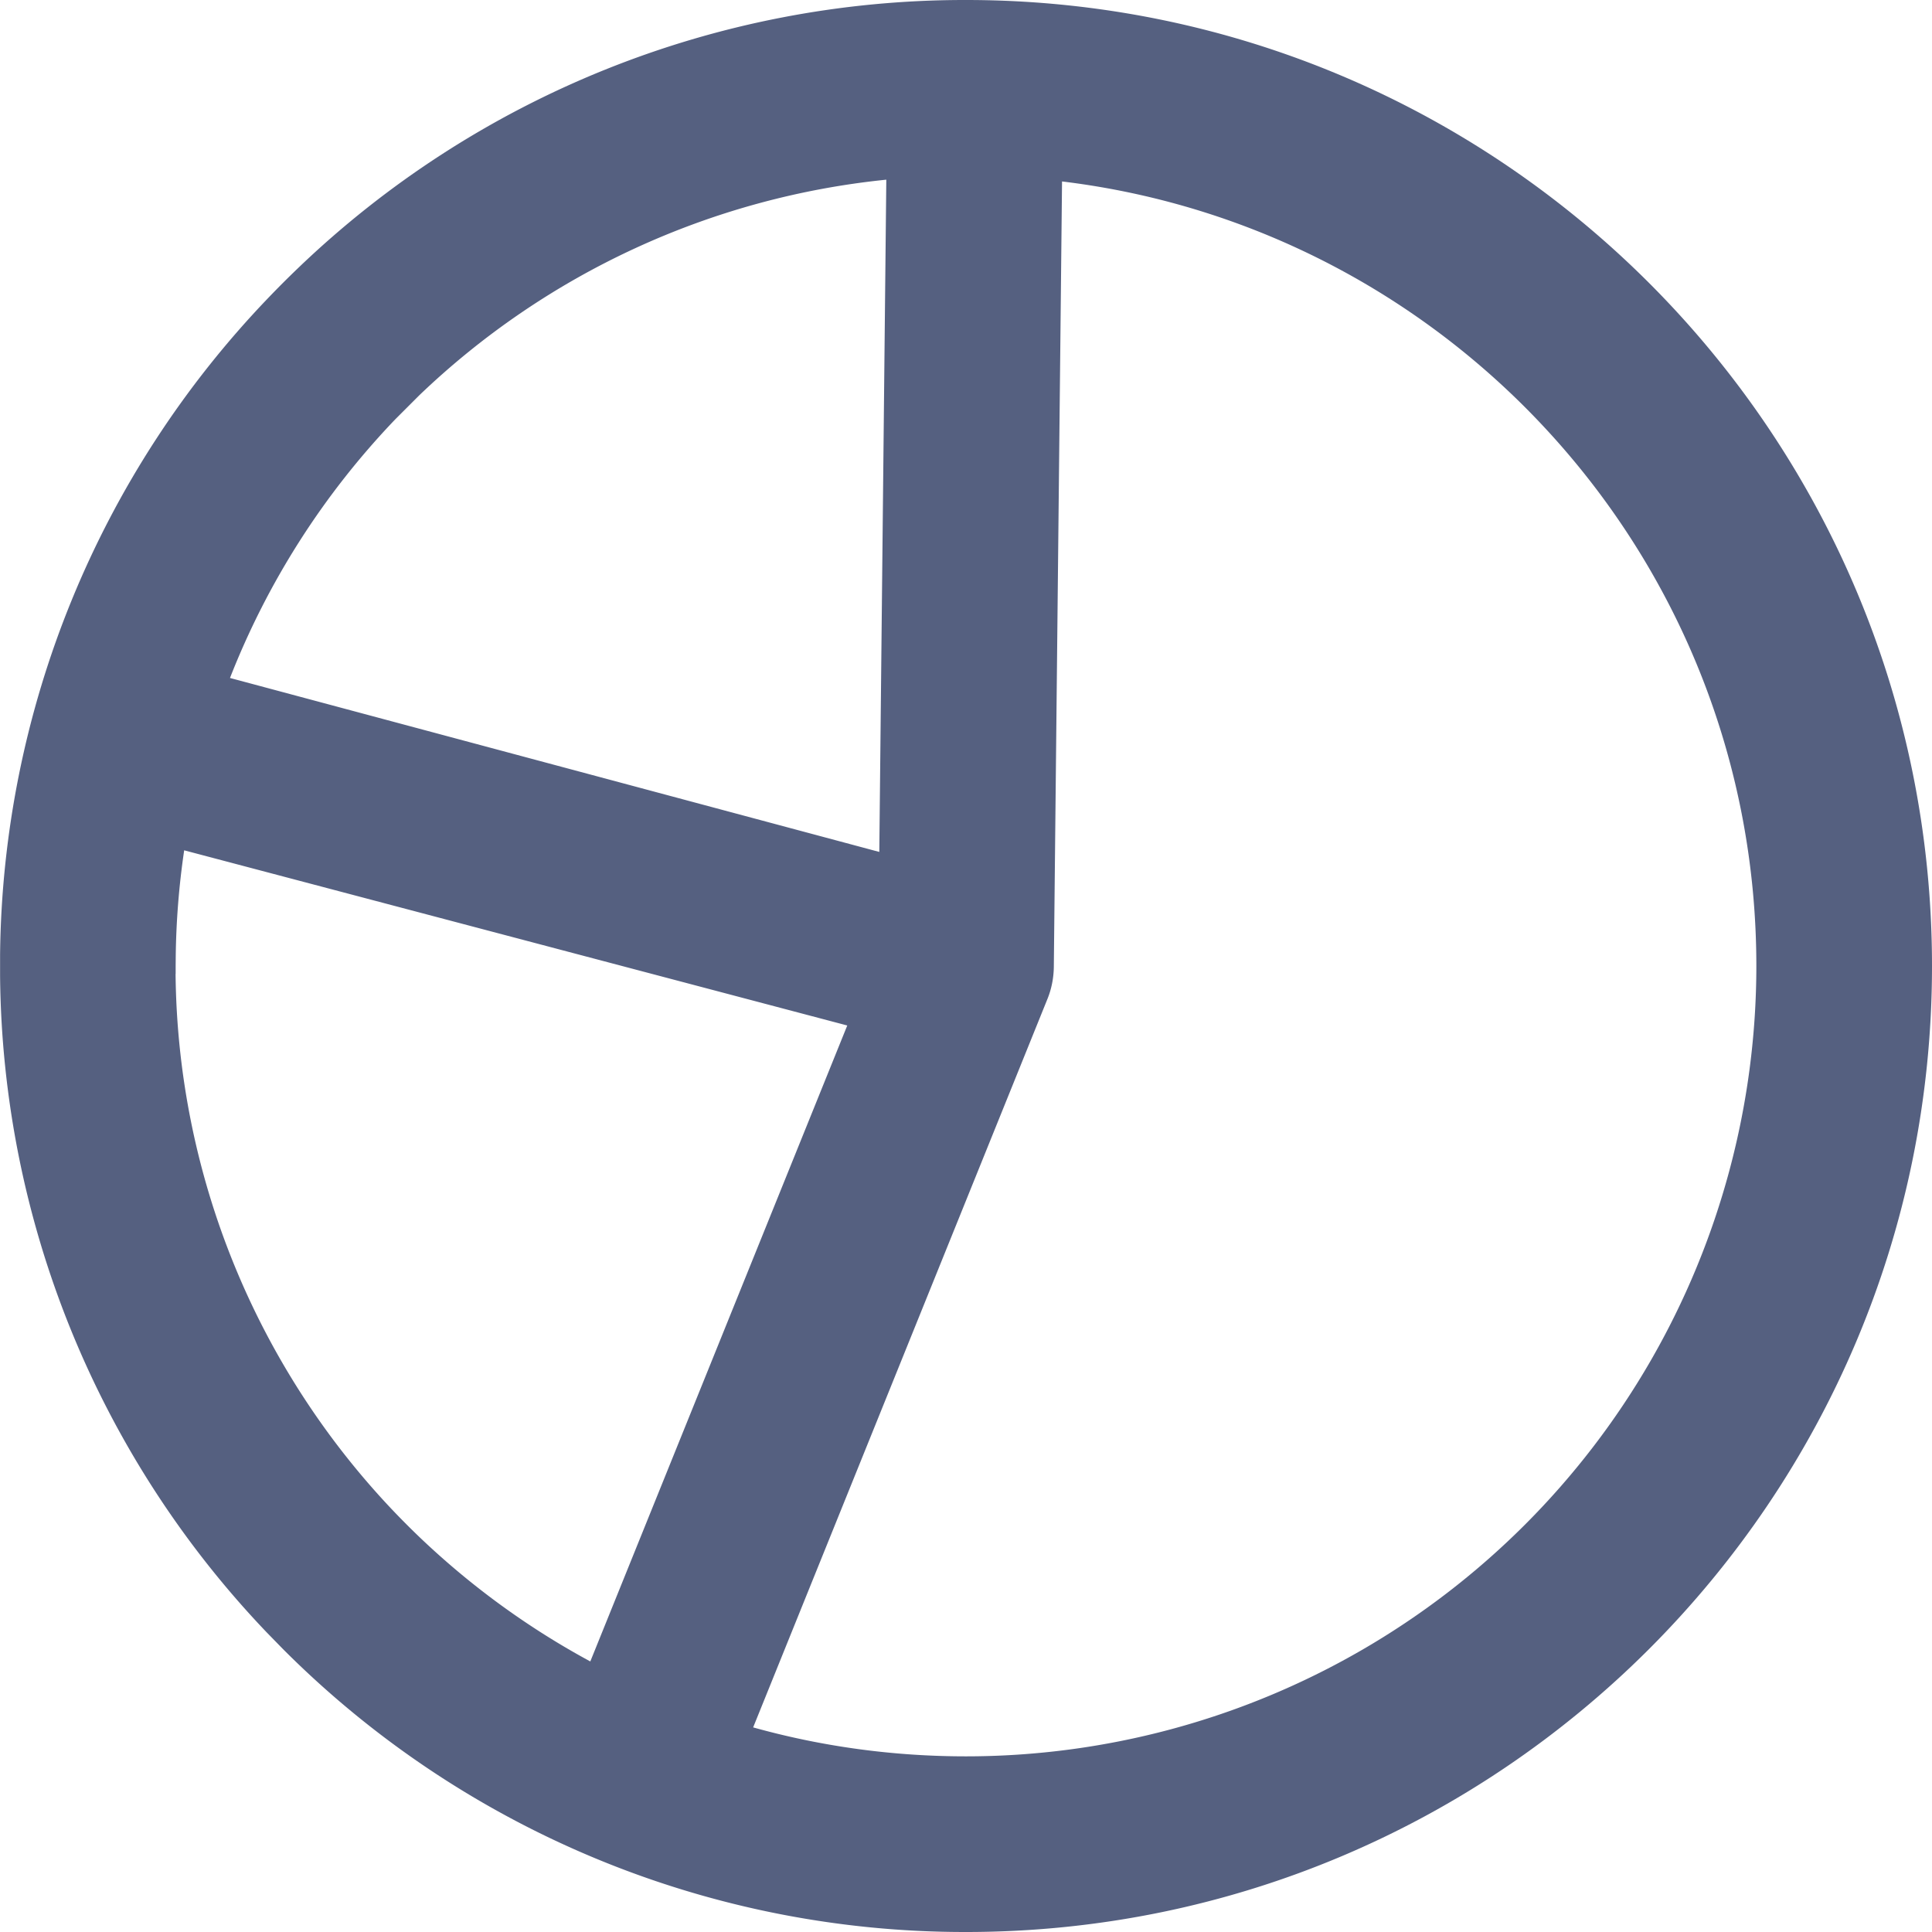
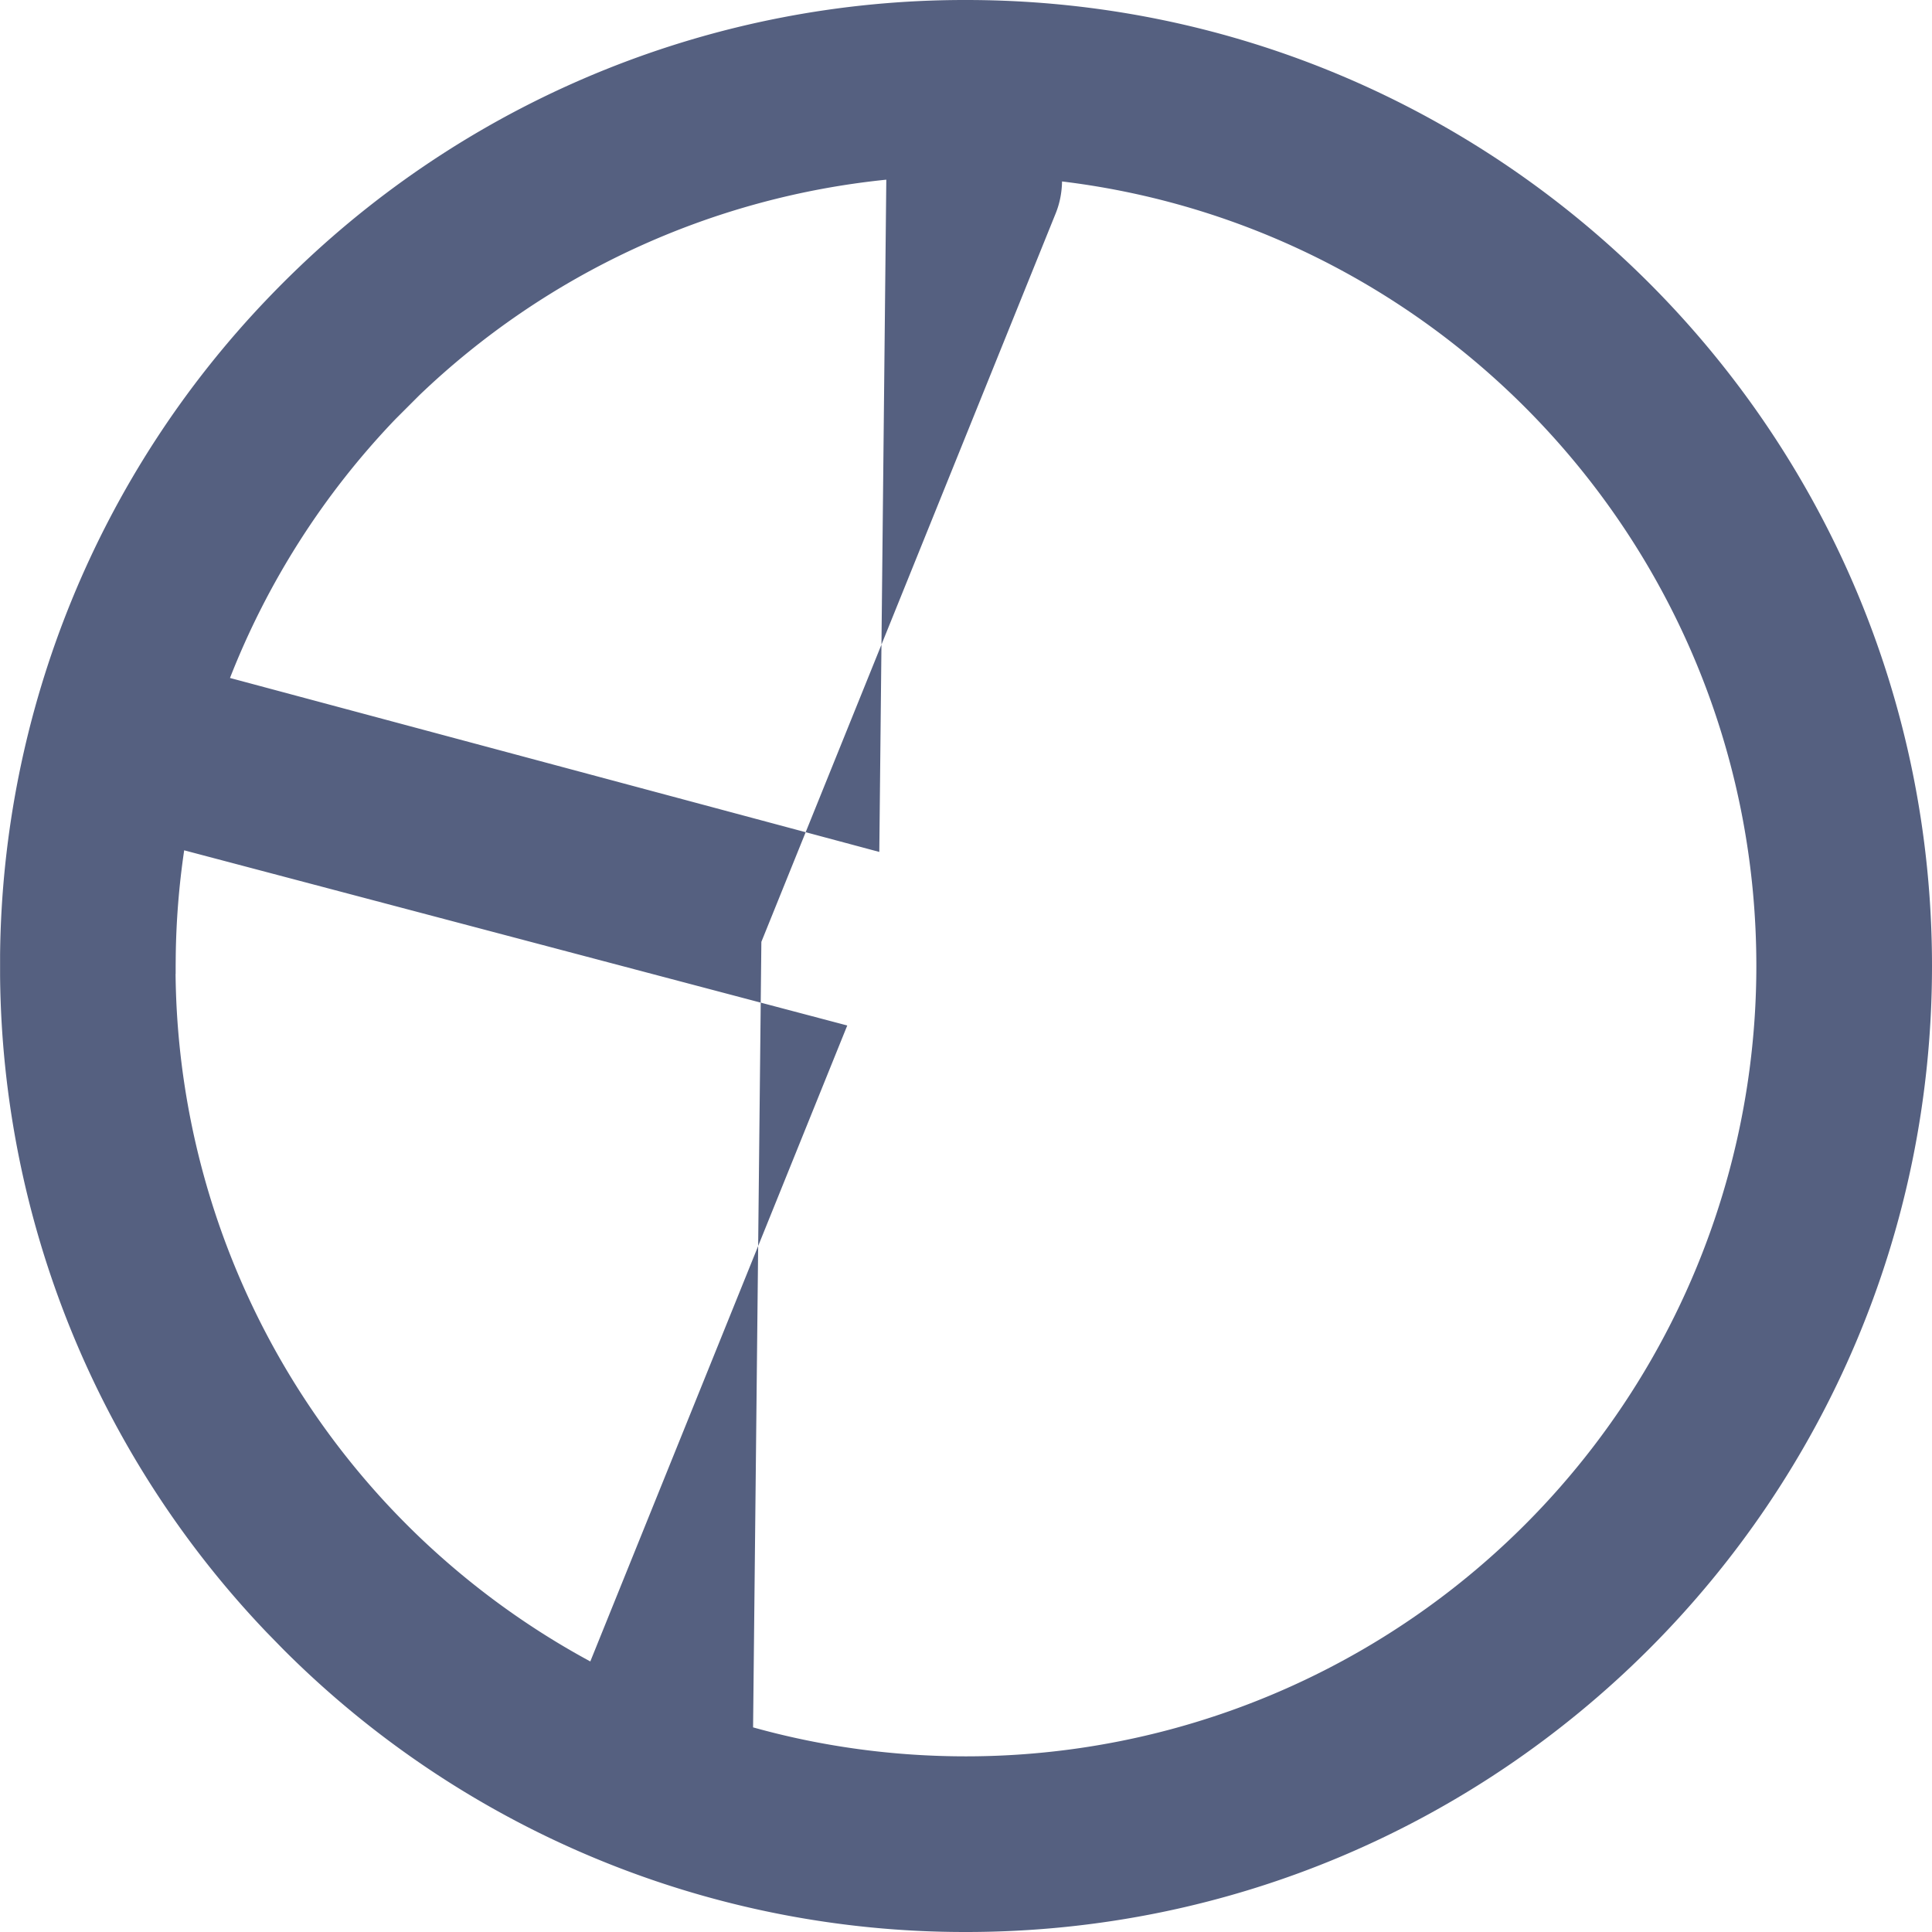
<svg xmlns="http://www.w3.org/2000/svg" width="24" height="24" fill="none">
-   <path fill-rule="evenodd" d="M11.011 2.232a9.82 9.82 0 0 0-5.802 2.678l-.298.298a9.82 9.82 0 0 0-2.054 3.214l8.066 2.161.087-8.351zM12.018 0C18.637.01 24 5.379 24 12c0 6.627-5.373 12-12 12a11.96 11.96 0 0 1-8.485-3.515l-.204-.209a11.96 11.96 0 0 1-3.31-8.156v-.261a11.96 11.96 0 0 1 3.335-8.162 12 12 0 0 1 .364-.364A11.96 11.96 0 0 1 11.975 0H12zM2.182 12.098V12l.001-.115c.005-.441.04-.883.105-1.322l8.237 2.176-3.192 7.9c-.772-.417-1.482-.935-2.113-1.536-.112-.107-.221-.216-.328-.328a9.82 9.82 0 0 1-2.711-6.676zm7.173 9.36c.841.235 1.728.36 2.645.36A9.82 9.82 0 0 0 21.818 12c0-5.019-3.765-9.158-8.625-9.746l-.102 9.758c-.002.136-.028.271-.079.397l-3.656 9.049z" fill="#556080" />
+   <path fill-rule="evenodd" d="M11.011 2.232a9.82 9.82 0 0 0-5.802 2.678l-.298.298a9.82 9.82 0 0 0-2.054 3.214l8.066 2.161.087-8.351zM12.018 0C18.637.01 24 5.379 24 12c0 6.627-5.373 12-12 12a11.96 11.96 0 0 1-8.485-3.515l-.204-.209a11.96 11.96 0 0 1-3.31-8.156v-.261a11.96 11.96 0 0 1 3.335-8.162 12 12 0 0 1 .364-.364A11.96 11.96 0 0 1 11.975 0H12zM2.182 12.098V12l.001-.115c.005-.441.04-.883.105-1.322l8.237 2.176-3.192 7.9c-.772-.417-1.482-.935-2.113-1.536-.112-.107-.221-.216-.328-.328a9.82 9.82 0 0 1-2.711-6.676zm7.173 9.36c.841.235 1.728.36 2.645.36A9.82 9.82 0 0 0 21.818 12c0-5.019-3.765-9.158-8.625-9.746c-.002.136-.028.271-.079.397l-3.656 9.049z" fill="#556080" />
</svg>